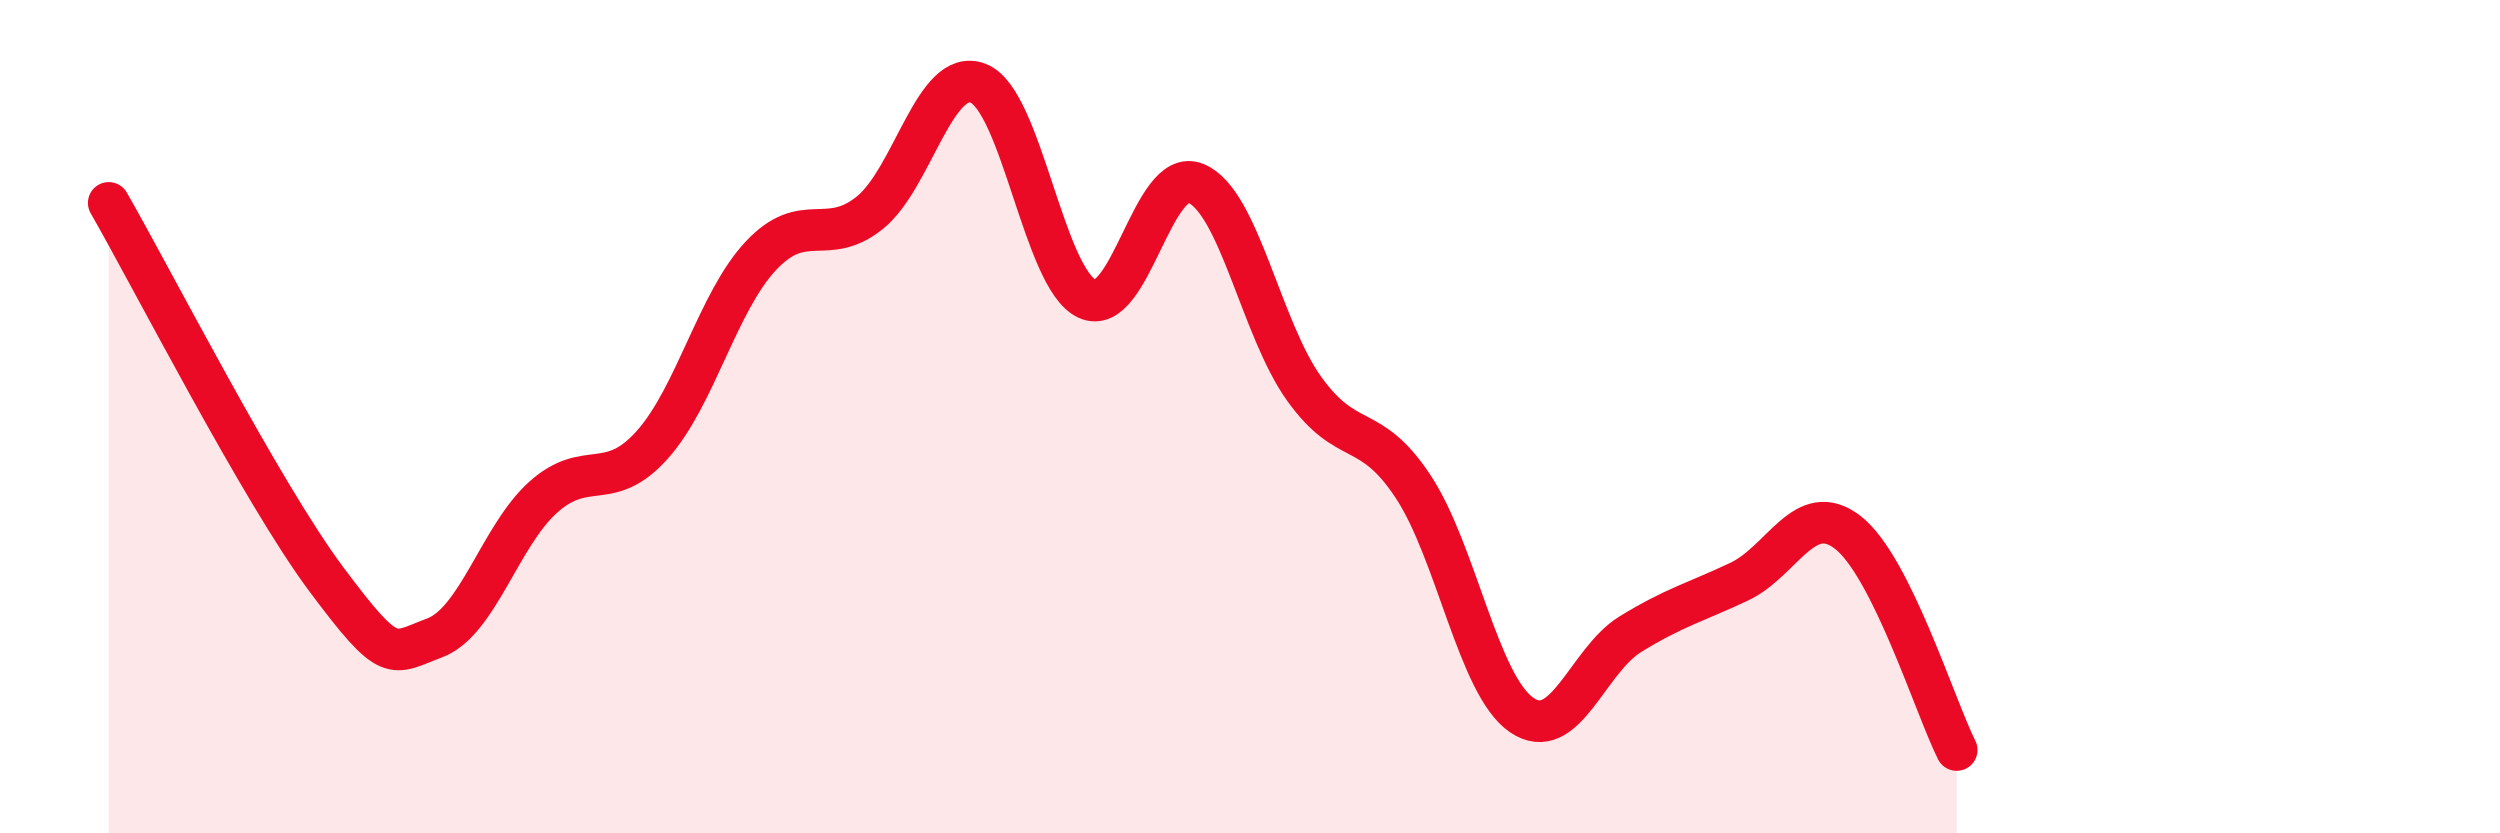
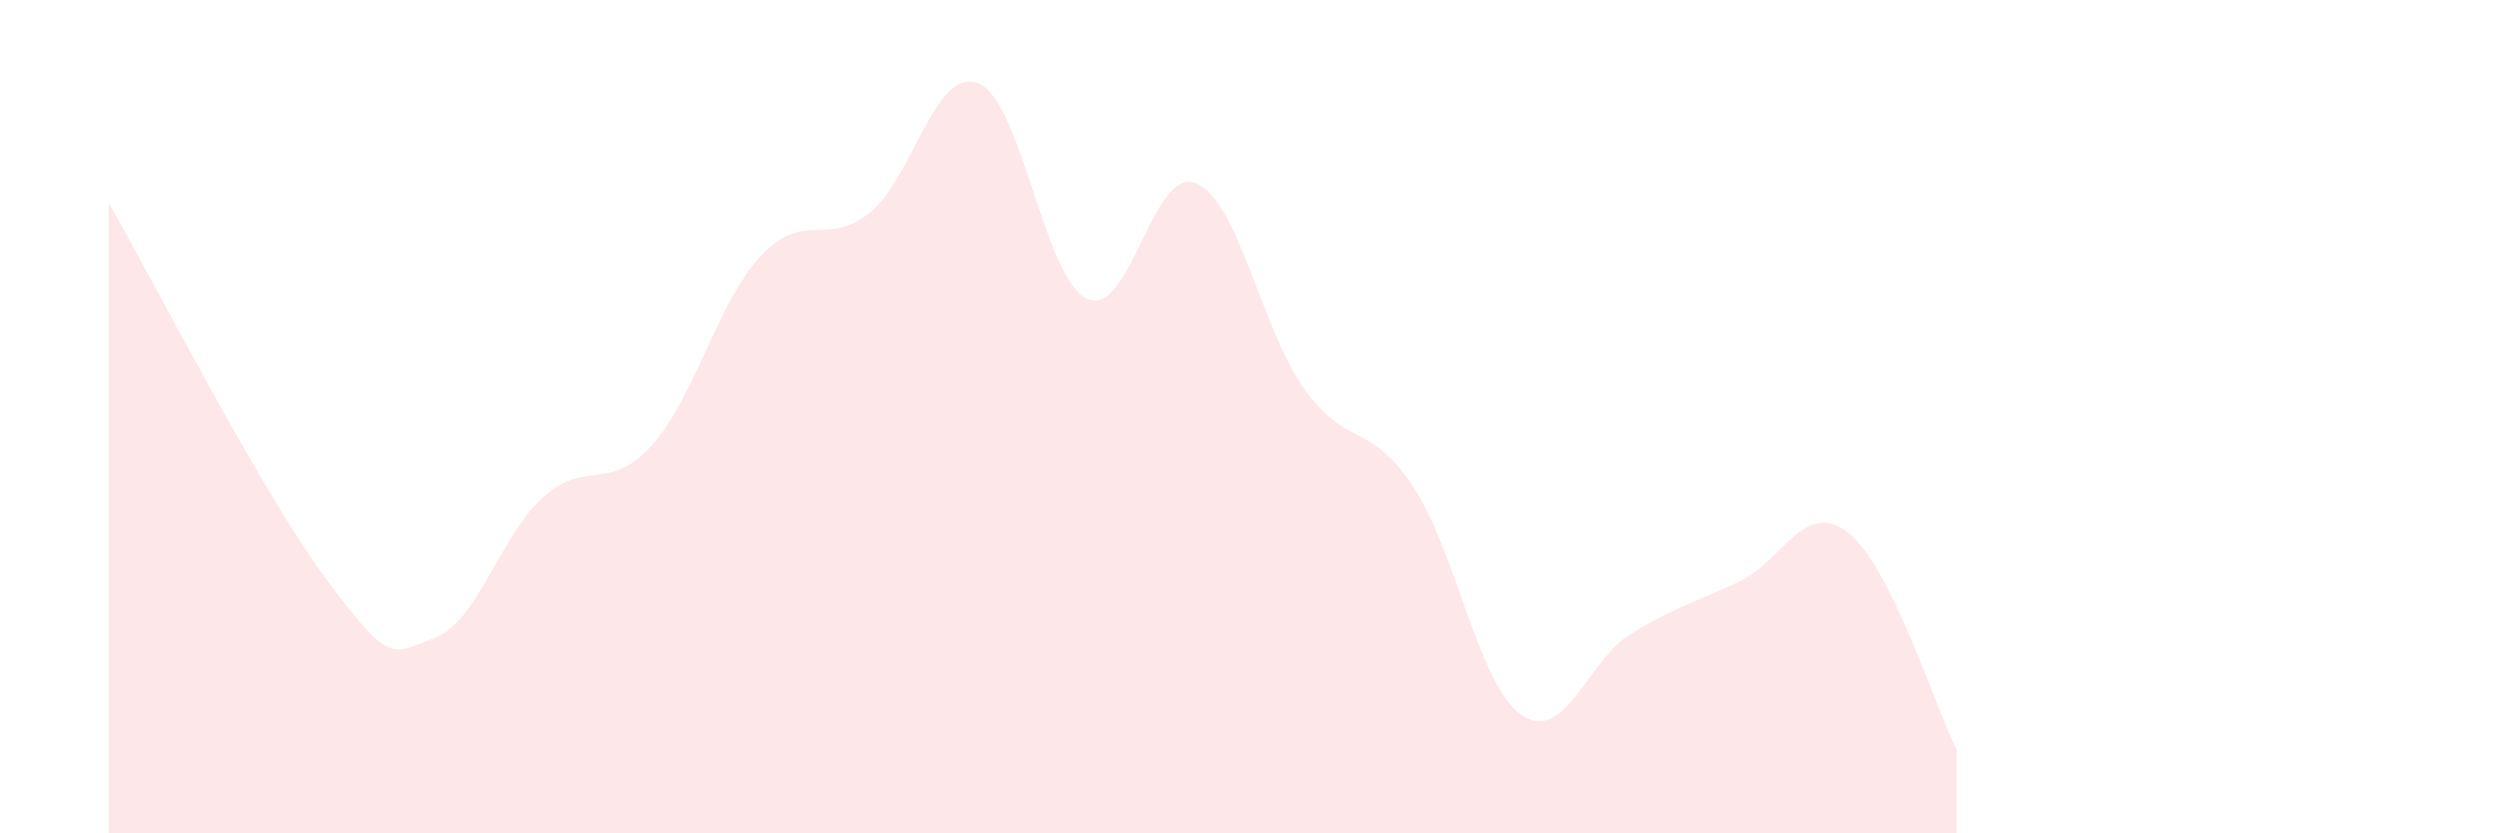
<svg xmlns="http://www.w3.org/2000/svg" width="60" height="20" viewBox="0 0 60 20">
  <path d="M 2.61,4.87 C 3.65,6.68 6.27,11.81 7.83,13.9 C 9.39,15.99 9.39,15.7 10.43,15.31 C 11.47,14.92 12,12.86 13.04,11.93 C 14.08,11 14.61,11.84 15.65,10.68 C 16.69,9.52 17.22,7.25 18.26,6.14 C 19.3,5.03 19.83,5.94 20.87,5.11 C 21.91,4.28 22.44,1.59 23.48,2 C 24.52,2.41 25.05,6.69 26.09,7.17 C 27.13,7.65 27.66,3.97 28.7,4.4 C 29.74,4.83 30.26,7.88 31.3,9.33 C 32.34,10.78 32.87,10.1 33.91,11.67 C 34.95,13.24 35.48,16.45 36.52,17.16 C 37.56,17.87 38.09,15.86 39.13,15.22 C 40.17,14.58 40.7,14.45 41.74,13.96 C 42.78,13.47 43.31,11.97 44.35,12.78 C 45.39,13.59 46.44,16.96 46.96,18L46.96 20L2.61 20Z" fill="#EB0A25" opacity="0.1" stroke-linecap="round" stroke-linejoin="round" />
-   <path d="M 2.61,4.87 C 3.65,6.68 6.27,11.81 7.83,13.9 C 9.39,15.99 9.39,15.7 10.43,15.31 C 11.47,14.92 12,12.86 13.04,11.93 C 14.08,11 14.61,11.84 15.65,10.68 C 16.69,9.52 17.22,7.25 18.26,6.14 C 19.3,5.03 19.83,5.94 20.87,5.11 C 21.91,4.28 22.44,1.59 23.48,2 C 24.52,2.41 25.05,6.69 26.09,7.17 C 27.13,7.65 27.66,3.97 28.7,4.4 C 29.74,4.83 30.26,7.88 31.3,9.33 C 32.34,10.78 32.87,10.1 33.91,11.67 C 34.95,13.24 35.48,16.45 36.52,17.16 C 37.56,17.87 38.09,15.86 39.13,15.22 C 40.17,14.58 40.7,14.45 41.74,13.96 C 42.78,13.47 43.31,11.97 44.35,12.78 C 45.39,13.59 46.44,16.96 46.96,18" stroke="#EB0A25" stroke-width="1" fill="none" stroke-linecap="round" stroke-linejoin="round" />
</svg>